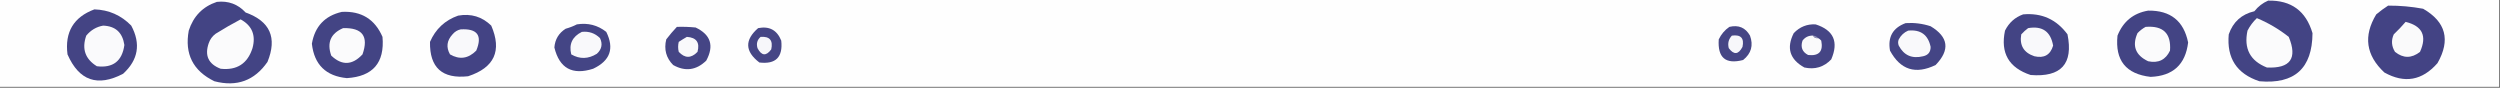
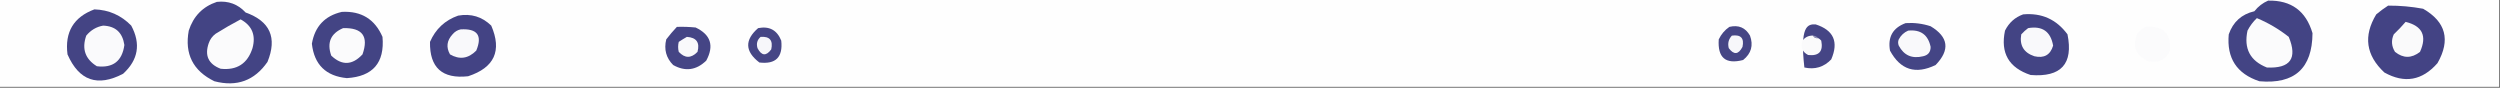
<svg xmlns="http://www.w3.org/2000/svg" version="1.1" width="2000px" height="70px" style="shape-rendering:geometricPrecision; text-rendering:geometricPrecision; image-rendering:optimizeQuality; fill-rule:evenodd; clip-rule:evenodd">
  <rect width="100%" height="100%" fill="#333333" stroke="none" />
  <g>
    <path style="opacity:1" fill="#fefefe" d="M -0.5,-0.5 C 666.167,-0.5 1332.83,-0.5 1999.5,-0.5C 1999.5,22.833 1999.5,46.167 1999.5,69.5C 1332.83,69.5 666.167,69.5 -0.5,69.5C -0.5,46.167 -0.5,22.833 -0.5,-0.5 Z" />
  </g>
  <g>
    <path style="opacity:1" fill="#434484" d="M 1814.5,0.5 C 1832.94,0.098 1844.77,8.765 1850,26.5C 1849.83,54.665 1835.66,67.498 1807.5,65C 1789.42,59.025 1781.26,46.525 1783,27.5C 1786.44,17.538 1793.27,11.371 1803.5,9C 1806.51,5.178 1810.18,2.345 1814.5,0.5 Z" />
  </g>
  <g>
    <path style="opacity:1" fill="#434484" d="M 173.5,1.5 C 182.657,0.495 190.324,3.328 196.5,10C 216.054,16.974 221.887,30.141 214,49.5C 203.599,64.527 189.432,69.693 171.5,65C 154.417,56.667 147.584,43.167 151,24.5C 154.745,12.923 162.245,5.257 173.5,1.5 Z" />
  </g>
  <g>
    <path style="opacity:1" fill="#434384" d="M 1910.5,4.5 C 1919.93,4.453 1929.27,5.286 1938.5,7C 1956.72,17.494 1960.55,31.994 1950,50.5C 1937.78,64.479 1923.61,66.979 1907.5,58C 1892.71,44.222 1890.55,28.722 1901,11.5C 1904.07,8.917 1907.23,6.584 1910.5,4.5 Z" />
  </g>
  <g>
    <path style="opacity:1" fill="#444484" d="M 75.5,7.5 C 87.057,7.861 96.89,12.194 105,20.5C 112.792,35.073 110.625,47.906 98.5,59C 78.045,69.738 63.211,64.571 54,43.5C 51.732,25.683 58.898,13.682 75.5,7.5 Z" />
  </g>
  <g>
-     <path style="opacity:1" fill="#434484" d="M 1718.5,8.5 C 1736.35,8.231 1747.01,16.731 1750.5,34C 1748.37,51.625 1738.37,60.792 1720.5,61.5C 1700.77,59.27 1691.94,48.27 1694,28.5C 1698.52,17.182 1706.69,10.515 1718.5,8.5 Z" />
-   </g>
+     </g>
  <g>
    <path style="opacity:1" fill="#434484" d="M 273.5,9.5 C 289.045,8.682 299.878,15.349 306,29.5C 307.815,50.19 298.315,61.19 277.5,62.5C 260.716,60.882 251.382,51.716 249.5,35C 251.872,21.13 259.872,12.63 273.5,9.5 Z" />
  </g>
  <g>
    <path style="opacity:1" fill="#434484" d="M 1618.5,11.5 C 1633.35,10.178 1645.19,15.511 1654,27.5C 1658.76,51.092 1648.92,61.925 1624.5,60C 1607.06,54.239 1600.23,42.406 1604,24.5C 1607.16,18.164 1612,13.831 1618.5,11.5 Z" />
  </g>
  <g>
    <path style="opacity:1" fill="#434384" d="M 366.5,12.5 C 376.811,10.662 385.645,13.329 393,20.5C 401.698,40.612 395.531,54.112 374.5,61C 353.795,63.289 343.629,54.122 344,33.5C 348.477,23.187 355.977,16.187 366.5,12.5 Z" />
  </g>
  <g>
    <path style="opacity:1" fill="#fbfbfc" d="M 1805.5,14.5 C 1814.69,18.342 1823.19,23.342 1831,29.5C 1838.12,46.733 1832.28,54.899 1813.5,54C 1800.09,48.684 1794.92,38.85 1798,24.5C 1799.95,20.724 1802.45,17.39 1805.5,14.5 Z" />
  </g>
  <g>
    <path style="opacity:1" fill="#fbfbfc" d="M 192.5,15.5 C 201.656,20.499 204.823,28.166 202,38.5C 198.037,50.904 189.537,56.404 176.5,55C 166.706,51.245 163.539,44.411 167,34.5C 168.061,31.438 169.894,28.938 172.5,27C 179.098,22.873 185.765,19.04 192.5,15.5 Z" />
  </g>
  <g>
    <path style="opacity:1" fill="#fafafb" d="M 1924.5,17.5 C 1937.93,20.79 1941.76,28.79 1936,41.5C 1929.26,46.779 1922.6,46.779 1916,41.5C 1913.19,36.994 1912.85,32.327 1915,27.5C 1918.37,24.297 1921.54,20.964 1924.5,17.5 Z" />
  </g>
  <g>
    <path style="opacity:1" fill="#444585" d="M 1524.5,18.5 C 1531.34,18.038 1538.01,18.872 1544.5,21C 1558.83,29.614 1560.16,39.948 1548.5,52C 1532.49,59.774 1520.33,55.941 1512,40.5C 1510.09,29.602 1514.26,22.269 1524.5,18.5 Z" />
  </g>
  <g>
-     <path style="opacity:1" fill="#444585" d="M 461.5,19.5 C 470.301,18.098 478.135,20.098 485,25.5C 491.62,38.786 488.12,48.619 474.5,55C 457.884,60.329 447.551,54.662 443.5,38C 444.006,31.496 447.006,26.496 452.5,23C 455.718,22.1 458.718,20.933 461.5,19.5 Z" />
-   </g>
+     </g>
  <g>
-     <path style="opacity:1" fill="#454585" d="M 1452.5,19.5 C 1466.9,24.111 1471.07,33.444 1465,47.5C 1459.1,53.688 1451.93,55.854 1443.5,54C 1431.79,47.534 1428.96,38.367 1435,26.5C 1439.84,21.454 1445.68,19.121 1452.5,19.5 Z" />
+     <path style="opacity:1" fill="#454585" d="M 1452.5,19.5 C 1466.9,24.111 1471.07,33.444 1465,47.5C 1459.1,53.688 1451.93,55.854 1443.5,54C 1439.84,21.454 1445.68,19.121 1452.5,19.5 Z" />
  </g>
  <g>
    <path style="opacity:1" fill="#fafafc" d="M 82.5,20.5 C 92.366,20.859 98.033,26.026 99.5,36C 97.726,48.885 90.393,54.551 77.5,53C 68.132,47.235 65.299,39.069 69,28.5C 72.617,24.116 77.117,21.45 82.5,20.5 Z" />
  </g>
  <g>
    <path style="opacity:1" fill="#454585" d="M 541.5,21.5 C 546.511,21.334 551.511,21.501 556.5,22C 568.614,27.751 571.448,36.584 565,48.5C 556.986,56.257 548.153,57.424 538.5,52C 532.883,46.289 531.05,39.455 533,31.5C 535.698,27.975 538.531,24.642 541.5,21.5 Z" />
  </g>
  <g>
    <path style="opacity:1" fill="#464685" d="M 1383.5,21.5 C 1390.85,19.759 1396.35,22.092 1400,28.5C 1402.84,36.308 1401.01,42.808 1394.5,48C 1380.48,51.658 1373.98,46.158 1375,31.5C 1376.98,27.362 1379.81,24.029 1383.5,21.5 Z" />
  </g>
  <g>
    <path style="opacity:1" fill="#464685" d="M 606.5,22.5 C 615.462,20.73 621.629,24.064 625,32.5C 626.429,45.738 620.595,51.572 607.5,50C 595.921,41.154 595.588,31.987 606.5,22.5 Z" />
  </g>
  <g>
    <path style="opacity:1" fill="#fbfbfc" d="M 1716.5,21.5 C 1730.54,20.377 1737.04,26.71 1736,40.5C 1732.52,47.894 1726.69,50.728 1718.5,49C 1708.34,44.184 1705.51,36.684 1710,26.5C 1711.97,24.45 1714.13,22.783 1716.5,21.5 Z" />
  </g>
  <g>
    <path style="opacity:1" fill="#fbfbfc" d="M 274.5,22.5 C 289.922,22.076 295.089,29.076 290,43.5C 281.858,52.264 273.525,52.597 265,44.5C 261.364,34.114 264.531,26.78 274.5,22.5 Z" />
  </g>
  <g>
    <path style="opacity:1" fill="#f9f9fb" d="M 1622.5,22.5 C 1633.86,20.532 1640.53,25.199 1642.5,36.5C 1640.27,43.956 1635.27,46.789 1627.5,45C 1618.99,42.147 1615.49,36.314 1617,27.5C 1618.73,25.598 1620.56,23.931 1622.5,22.5 Z" />
  </g>
  <g>
    <path style="opacity:1" fill="#f9f9fb" d="M 368.5,23.5 C 381.898,22.706 386.065,28.372 381,40.5C 374.622,46.921 367.622,47.921 360,43.5C 356.773,37.792 357.44,32.459 362,27.5C 363.792,25.372 365.958,24.039 368.5,23.5 Z" />
  </g>
  <g>
    <path style="opacity:1" fill="#f9f9fb" d="M 1526.5,24.5 C 1536.47,23.48 1542.47,27.813 1544.5,37.5C 1544.53,41.612 1542.53,44.112 1538.5,45C 1529.65,47.173 1523.15,44.34 1519,36.5C 1518.33,34.833 1518.33,33.167 1519,31.5C 1520.74,28.254 1523.24,25.921 1526.5,24.5 Z" />
  </g>
  <g>
-     <path style="opacity:1" fill="#f9f9fb" d="M 465.5,25.5 C 471.164,24.888 475.998,26.554 480,30.5C 482.255,35.226 481.422,39.393 477.5,43C 470.626,47.28 463.793,47.447 457,43.5C 454.998,35.306 457.831,29.306 465.5,25.5 Z" />
-   </g>
+     </g>
  <g>
    <path style="opacity:1" fill="#f7f7fa" d="M 1385.5,28.5 C 1392.66,27.497 1395.5,30.497 1394,37.5C 1390.76,43.734 1387.1,44.067 1383,38.5C 1382.02,34.673 1382.86,31.34 1385.5,28.5 Z" />
  </g>
  <g>
    <path style="opacity:1" fill="#fafafb" d="M 1450.5,28.5 C 1451.29,30.104 1452.62,30.771 1454.5,30.5C 1455.46,30.953 1456.29,31.619 1457,32.5C 1458.72,41.116 1455.22,44.949 1446.5,44C 1441.78,41.565 1440.28,37.731 1442,32.5C 1444.14,29.679 1446.97,28.346 1450.5,28.5 Z" />
  </g>
  <g>
    <path style="opacity:1" fill="#f9f9fb" d="M 549.5,29.5 C 557.179,30.018 560.012,34.018 558,41.5C 552.924,46.756 547.924,46.756 543,41.5C 542.333,38.833 542.333,36.167 543,33.5C 545.173,32.067 547.34,30.734 549.5,29.5 Z" />
  </g>
  <g>
    <path style="opacity:1" fill="#f7f7fa" d="M 608.5,29.5 C 615.745,28.963 618.578,32.297 617,39.5C 612.904,45.067 609.237,44.734 606,38.5C 604.93,34.858 605.764,31.858 608.5,29.5 Z" />
  </g>
  <g>
    <path style="opacity:1" fill="#9595b9" d="M 1450.5,28.5 C 1452.15,28.66 1453.49,29.326 1454.5,30.5C 1452.62,30.771 1451.29,30.104 1450.5,28.5 Z" />
  </g>
</svg>